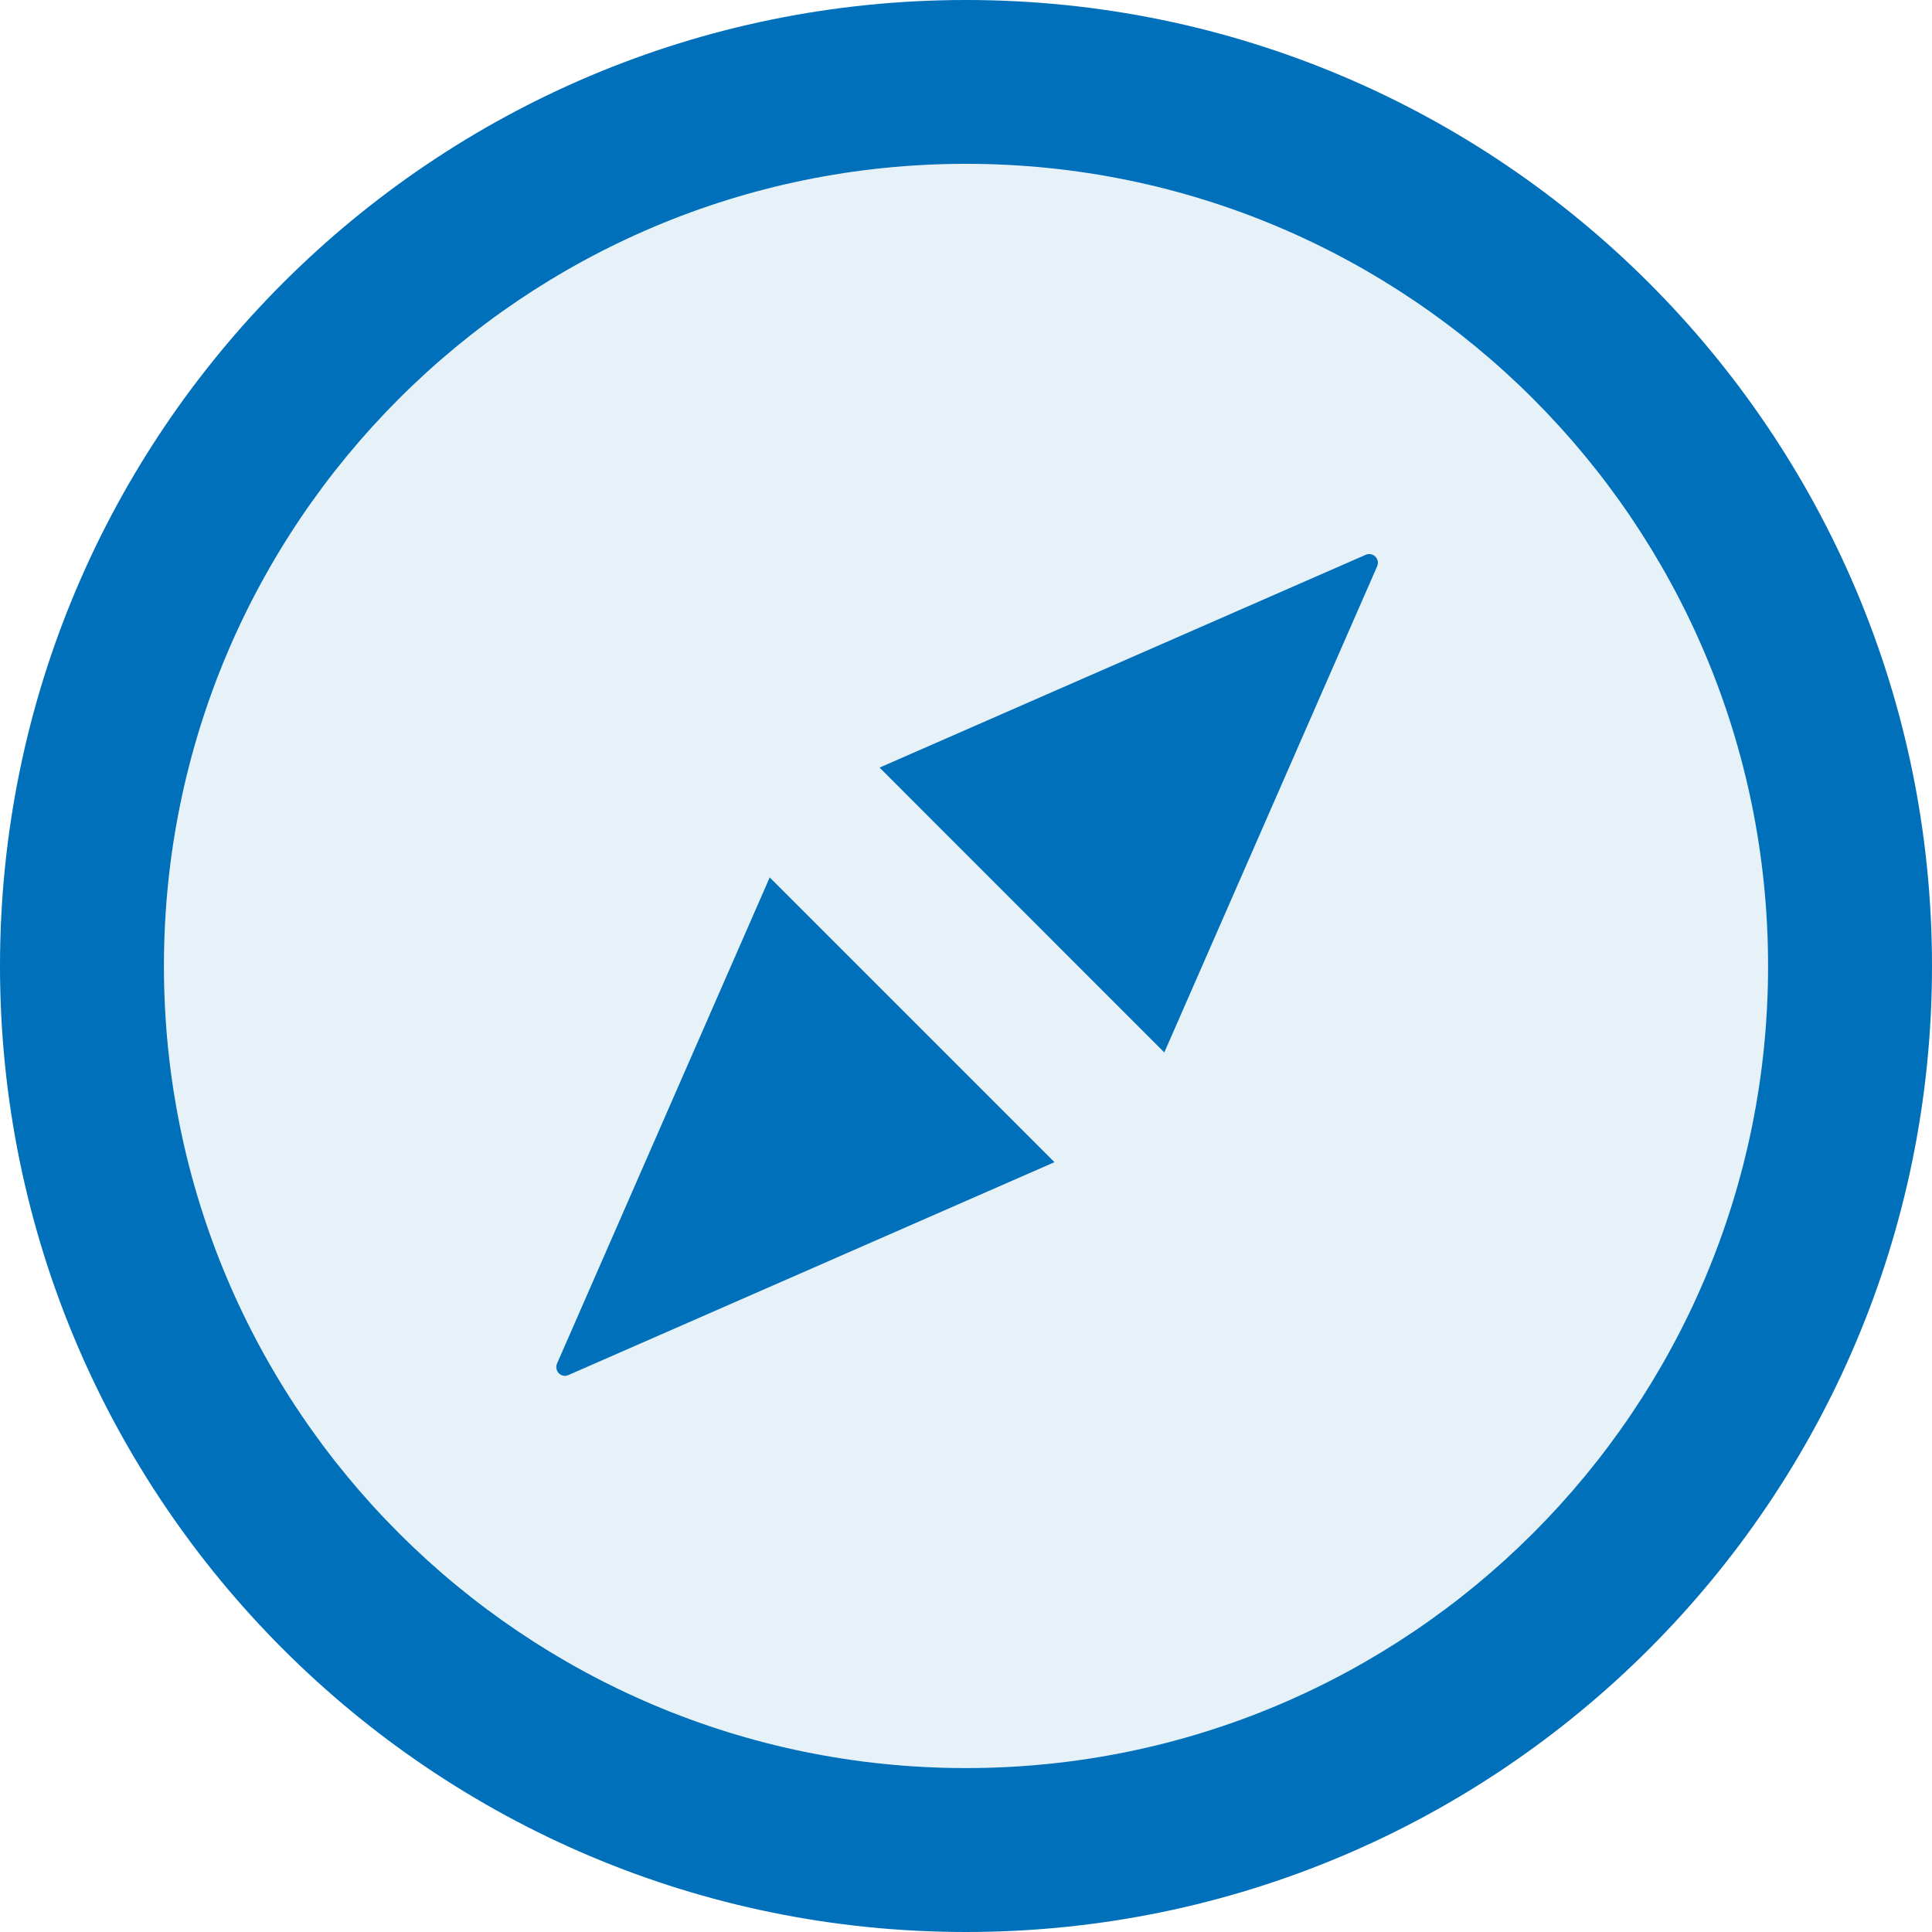
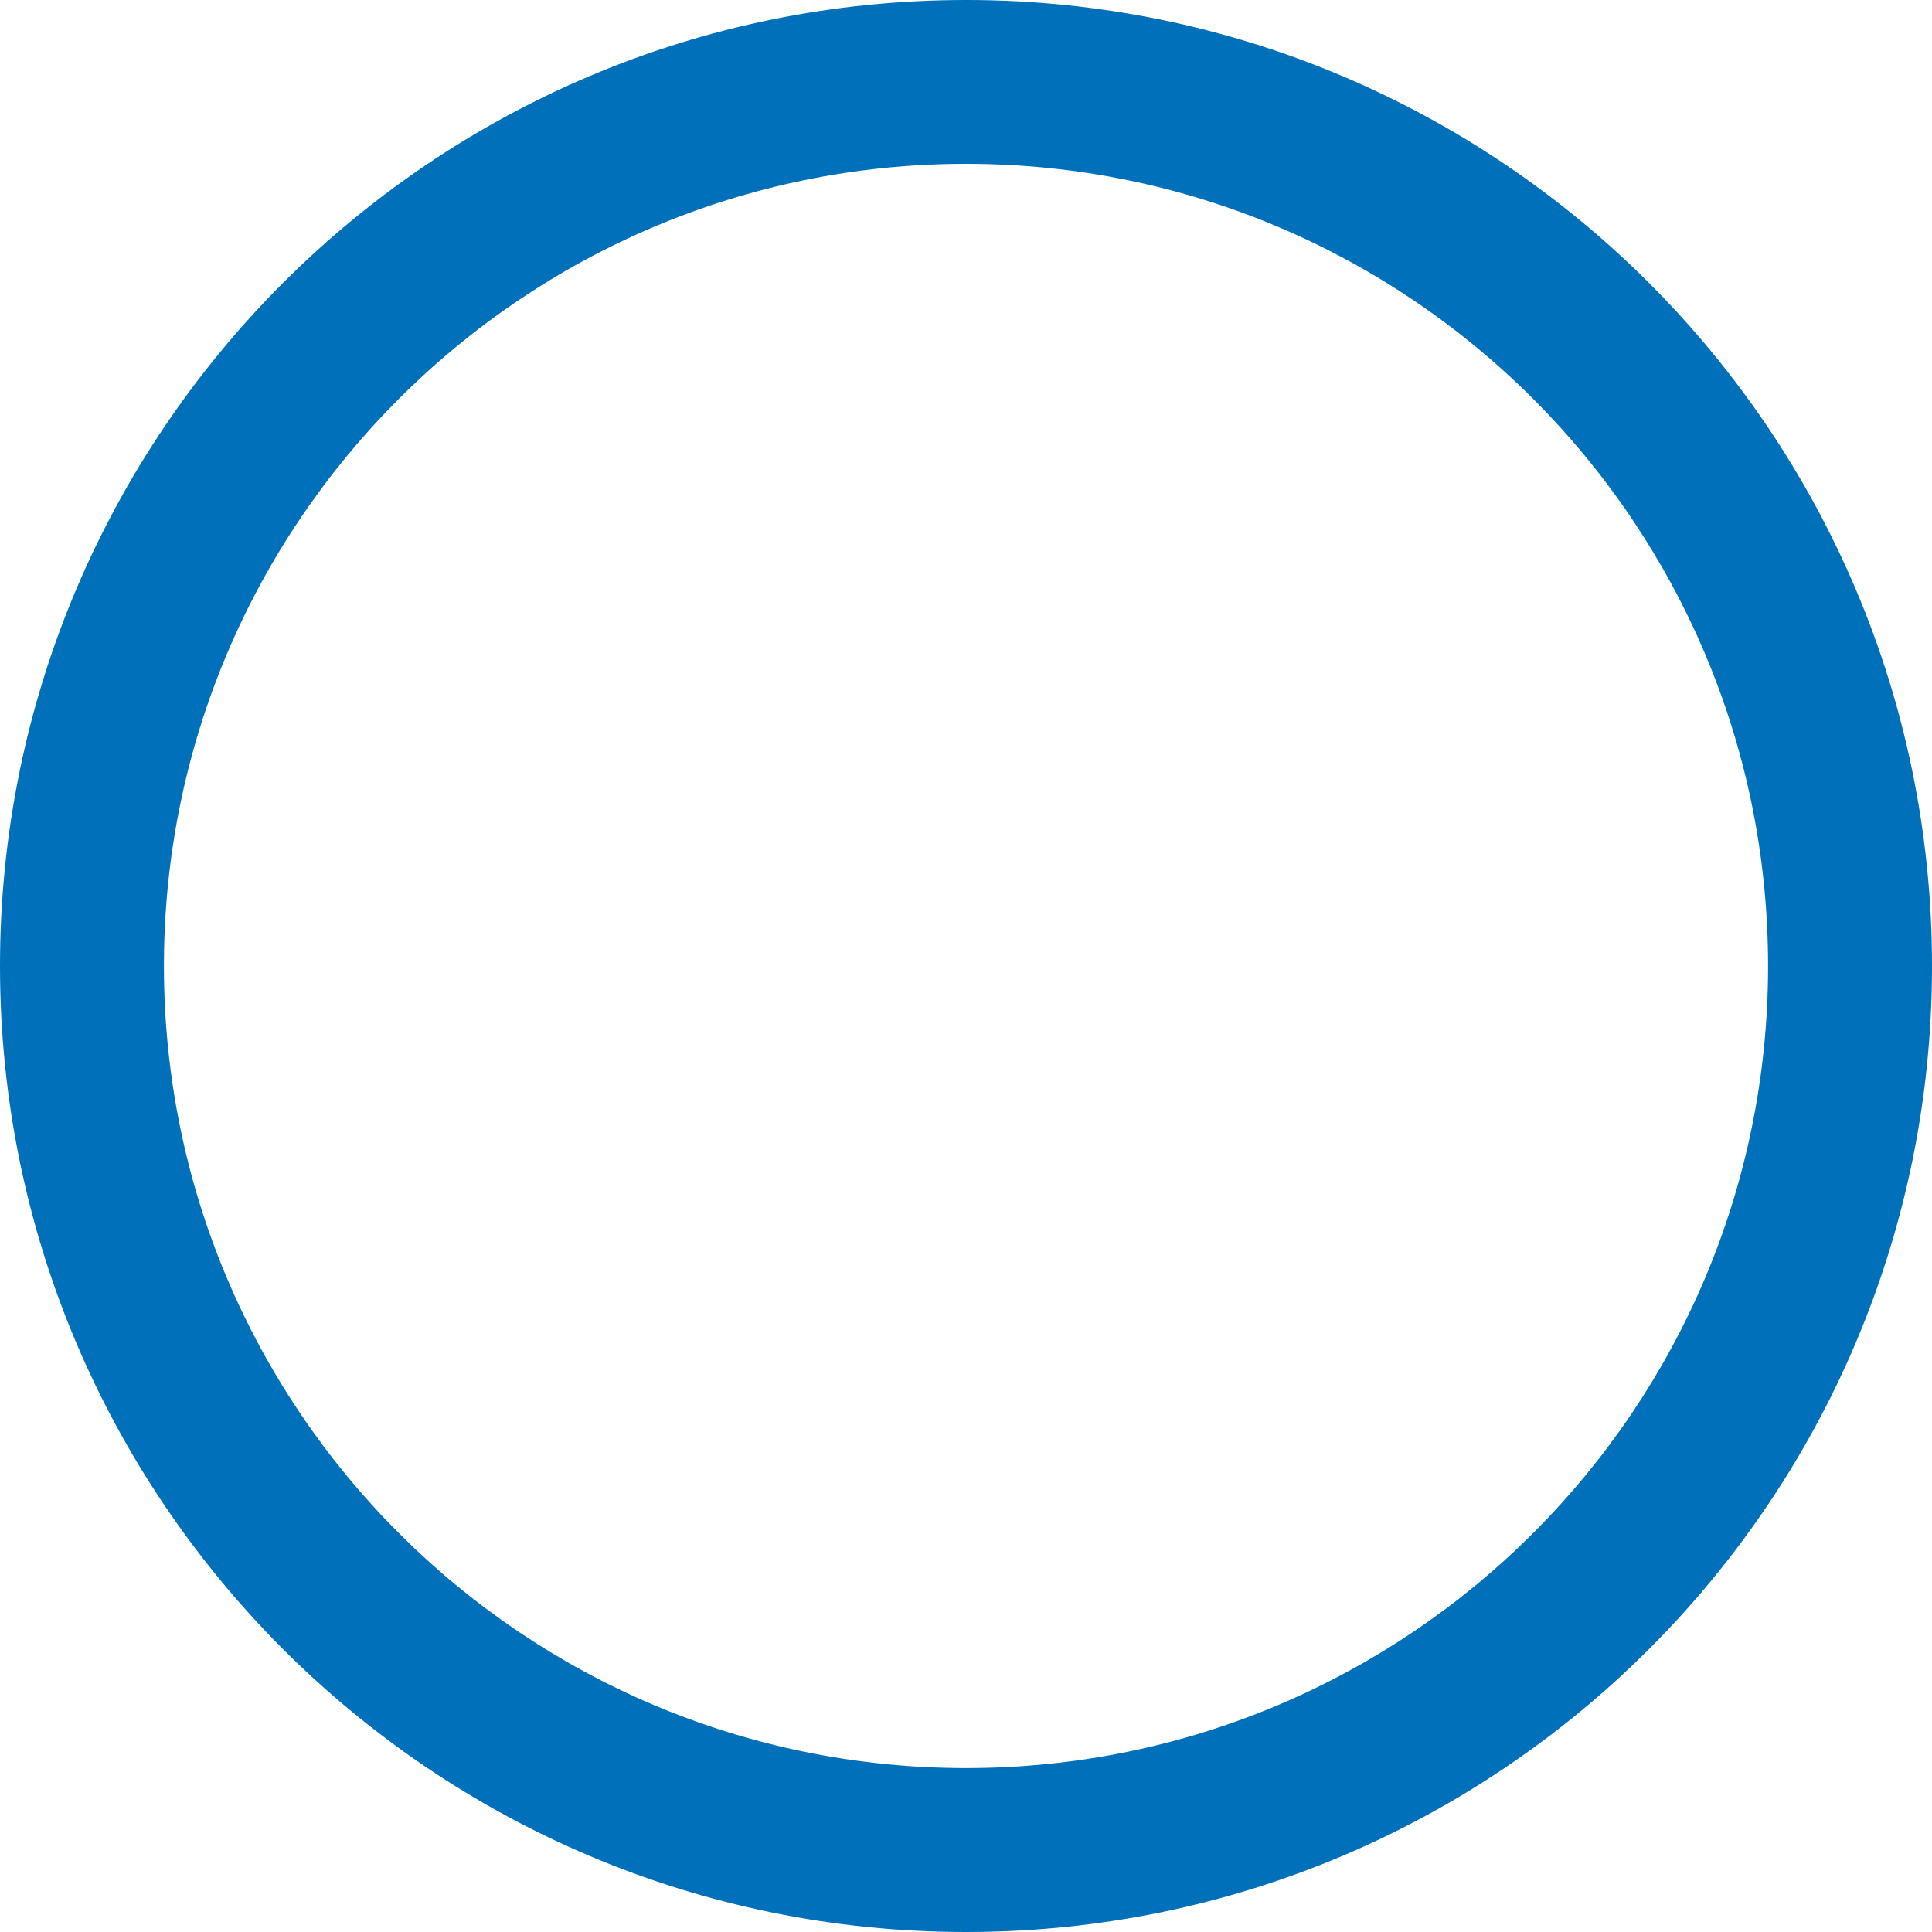
<svg xmlns="http://www.w3.org/2000/svg" viewBox="0 0 20 20">
  <g fill="#0070BA" fill-rule="evenodd">
-     <path d="M14.257,5.862 L12.054,10.895 L9.105,7.947 L14.139,5.744 C14.184,5.723 14.237,5.744 14.257,5.79 C14.265,5.812 14.265,5.837 14.257,5.862 L14.257,5.862 Z M5.884,14.233 C5.839,14.255 5.785,14.233 5.765,14.188 C5.757,14.165 5.757,14.139 5.765,14.117 L7.969,9.084 L10.917,12.032 L5.884,14.233 Z M10,1.697 C5.415,1.697 1.697,5.415 1.697,10 C1.697,14.585 5.415,18.303 10,18.303 C14.585,18.303 18.304,14.585 18.304,10 C18.304,5.415 14.585,1.697 10,1.697 L10,1.697 Z" opacity=".1" />
-     <path d="M14.138,5.743 L9.105,7.946 L12.053,10.895 L14.257,5.861 C14.267,5.838 14.267,5.813 14.257,5.79 C14.236,5.743 14.183,5.723 14.138,5.743 L14.138,5.743 Z M5.766,14.116 C5.756,14.138 5.756,14.165 5.766,14.188 C5.785,14.235 5.84,14.255 5.883,14.235 L10.916,12.031 L7.968,9.083 L5.766,14.116 Z" />
    <path d="M10,18.303 C5.415,18.303 1.697,14.585 1.697,10 C1.697,5.415 5.415,1.696 10,1.696 C14.585,1.696 18.303,5.415 18.303,10 C18.303,14.585 14.585,18.303 10,18.303 M10,-0 C4.478,-0 0,4.478 0,10 C0,15.523 4.478,20 10,20 C15.522,20 20,15.523 20,10 C20,4.478 15.522,-0 10,-0" />
  </g>
</svg>